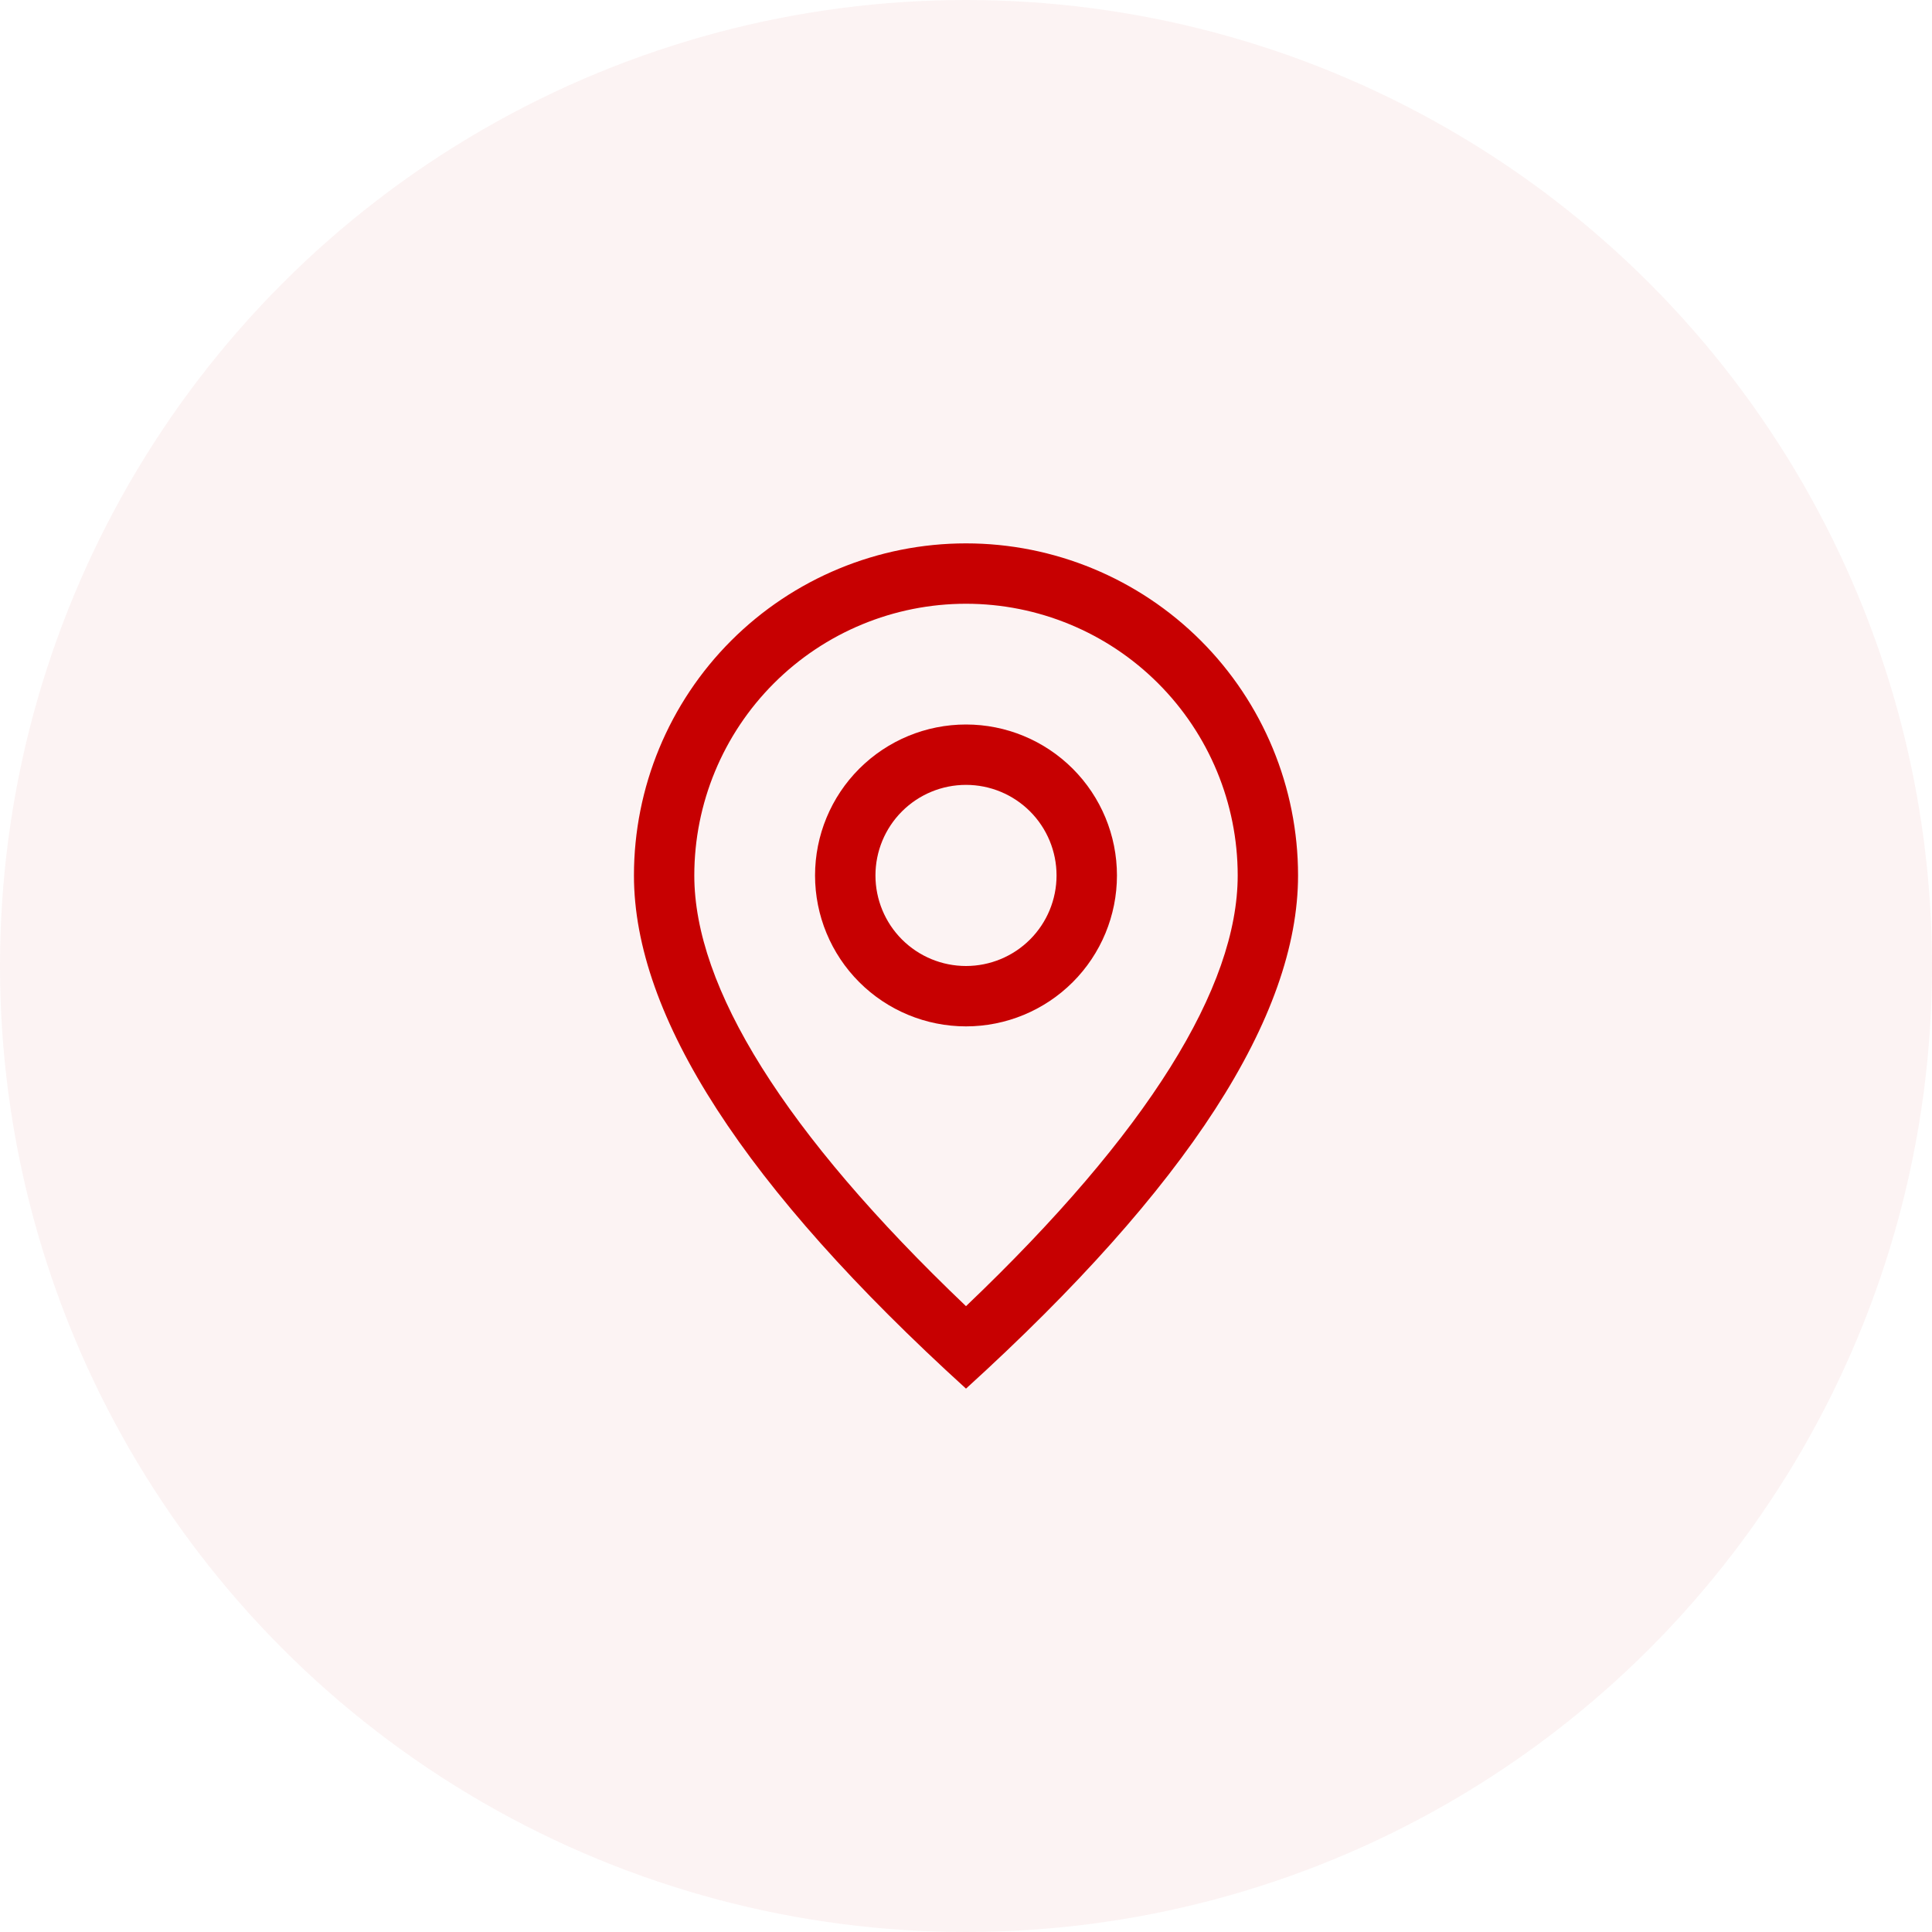
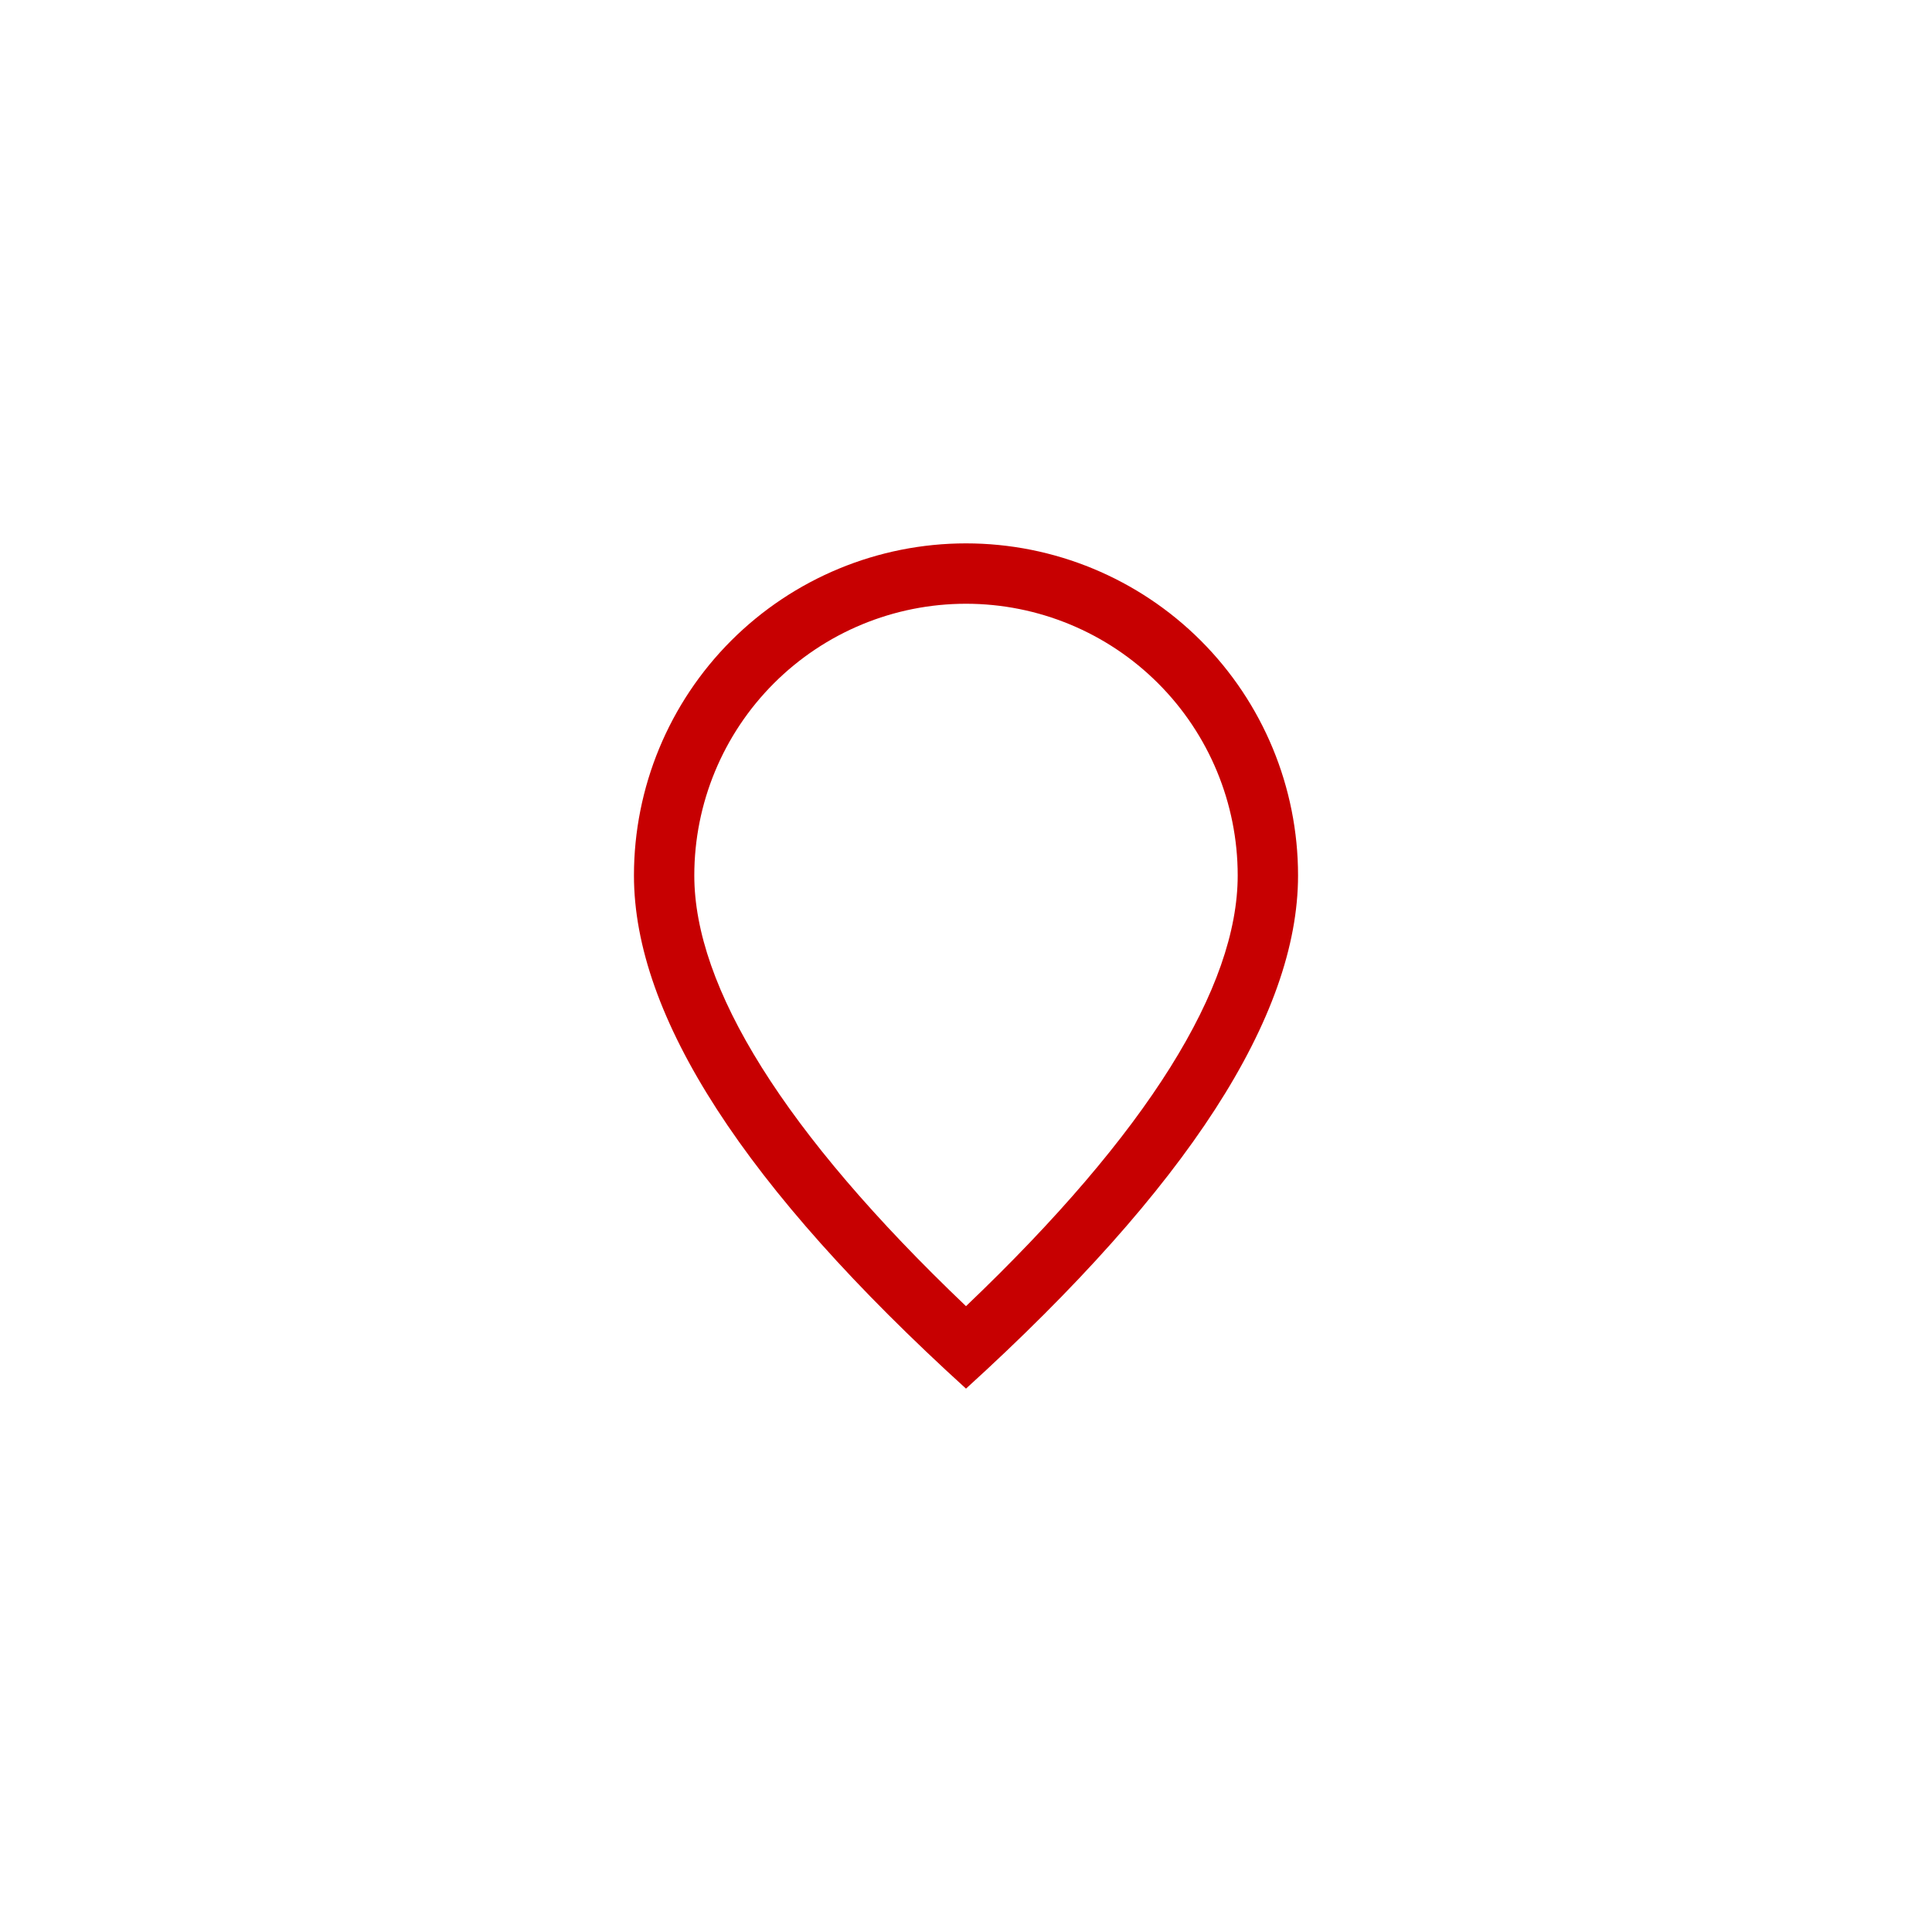
<svg xmlns="http://www.w3.org/2000/svg" width="60" height="60" viewBox="0 0 60 60" fill="none">
-   <circle cx="30" cy="30" r="30" fill="#c70001" fill-opacity="0.05" />
  <path d="M38.438 27.188C38.438 24.95 37.549 22.804 35.966 21.221C34.384 19.639 32.238 18.75 30 18.75C27.762 18.75 25.616 19.639 24.034 21.221C22.451 22.804 21.562 24.95 21.562 27.188C21.562 30.649 24.332 35.16 30 40.564C35.668 35.16 38.438 30.649 38.438 27.188ZM30 43.125C23.124 36.876 19.688 31.562 19.688 27.188C19.688 24.453 20.774 21.829 22.708 19.895C24.642 17.962 27.265 16.875 30 16.875C32.735 16.875 35.358 17.962 37.292 19.895C39.226 21.829 40.312 24.453 40.312 27.188C40.312 31.562 36.876 36.876 30 43.125Z" fill="#c70001" />
-   <path d="M30 30C30.746 30 31.461 29.704 31.989 29.176C32.516 28.649 32.812 27.933 32.812 27.188C32.812 26.442 32.516 25.726 31.989 25.199C31.461 24.671 30.746 24.375 30 24.375C29.254 24.375 28.539 24.671 28.011 25.199C27.484 25.726 27.188 26.442 27.188 27.188C27.188 27.933 27.484 28.649 28.011 29.176C28.539 29.704 29.254 30 30 30ZM30 31.875C28.757 31.875 27.564 31.381 26.685 30.502C25.806 29.623 25.312 28.431 25.312 27.188C25.312 25.944 25.806 24.752 26.685 23.873C27.564 22.994 28.757 22.5 30 22.5C31.243 22.5 32.435 22.994 33.315 23.873C34.194 24.752 34.688 25.944 34.688 27.188C34.688 28.431 34.194 29.623 33.315 30.502C32.435 31.381 31.243 31.875 30 31.875Z" fill="#c70001" />
</svg>